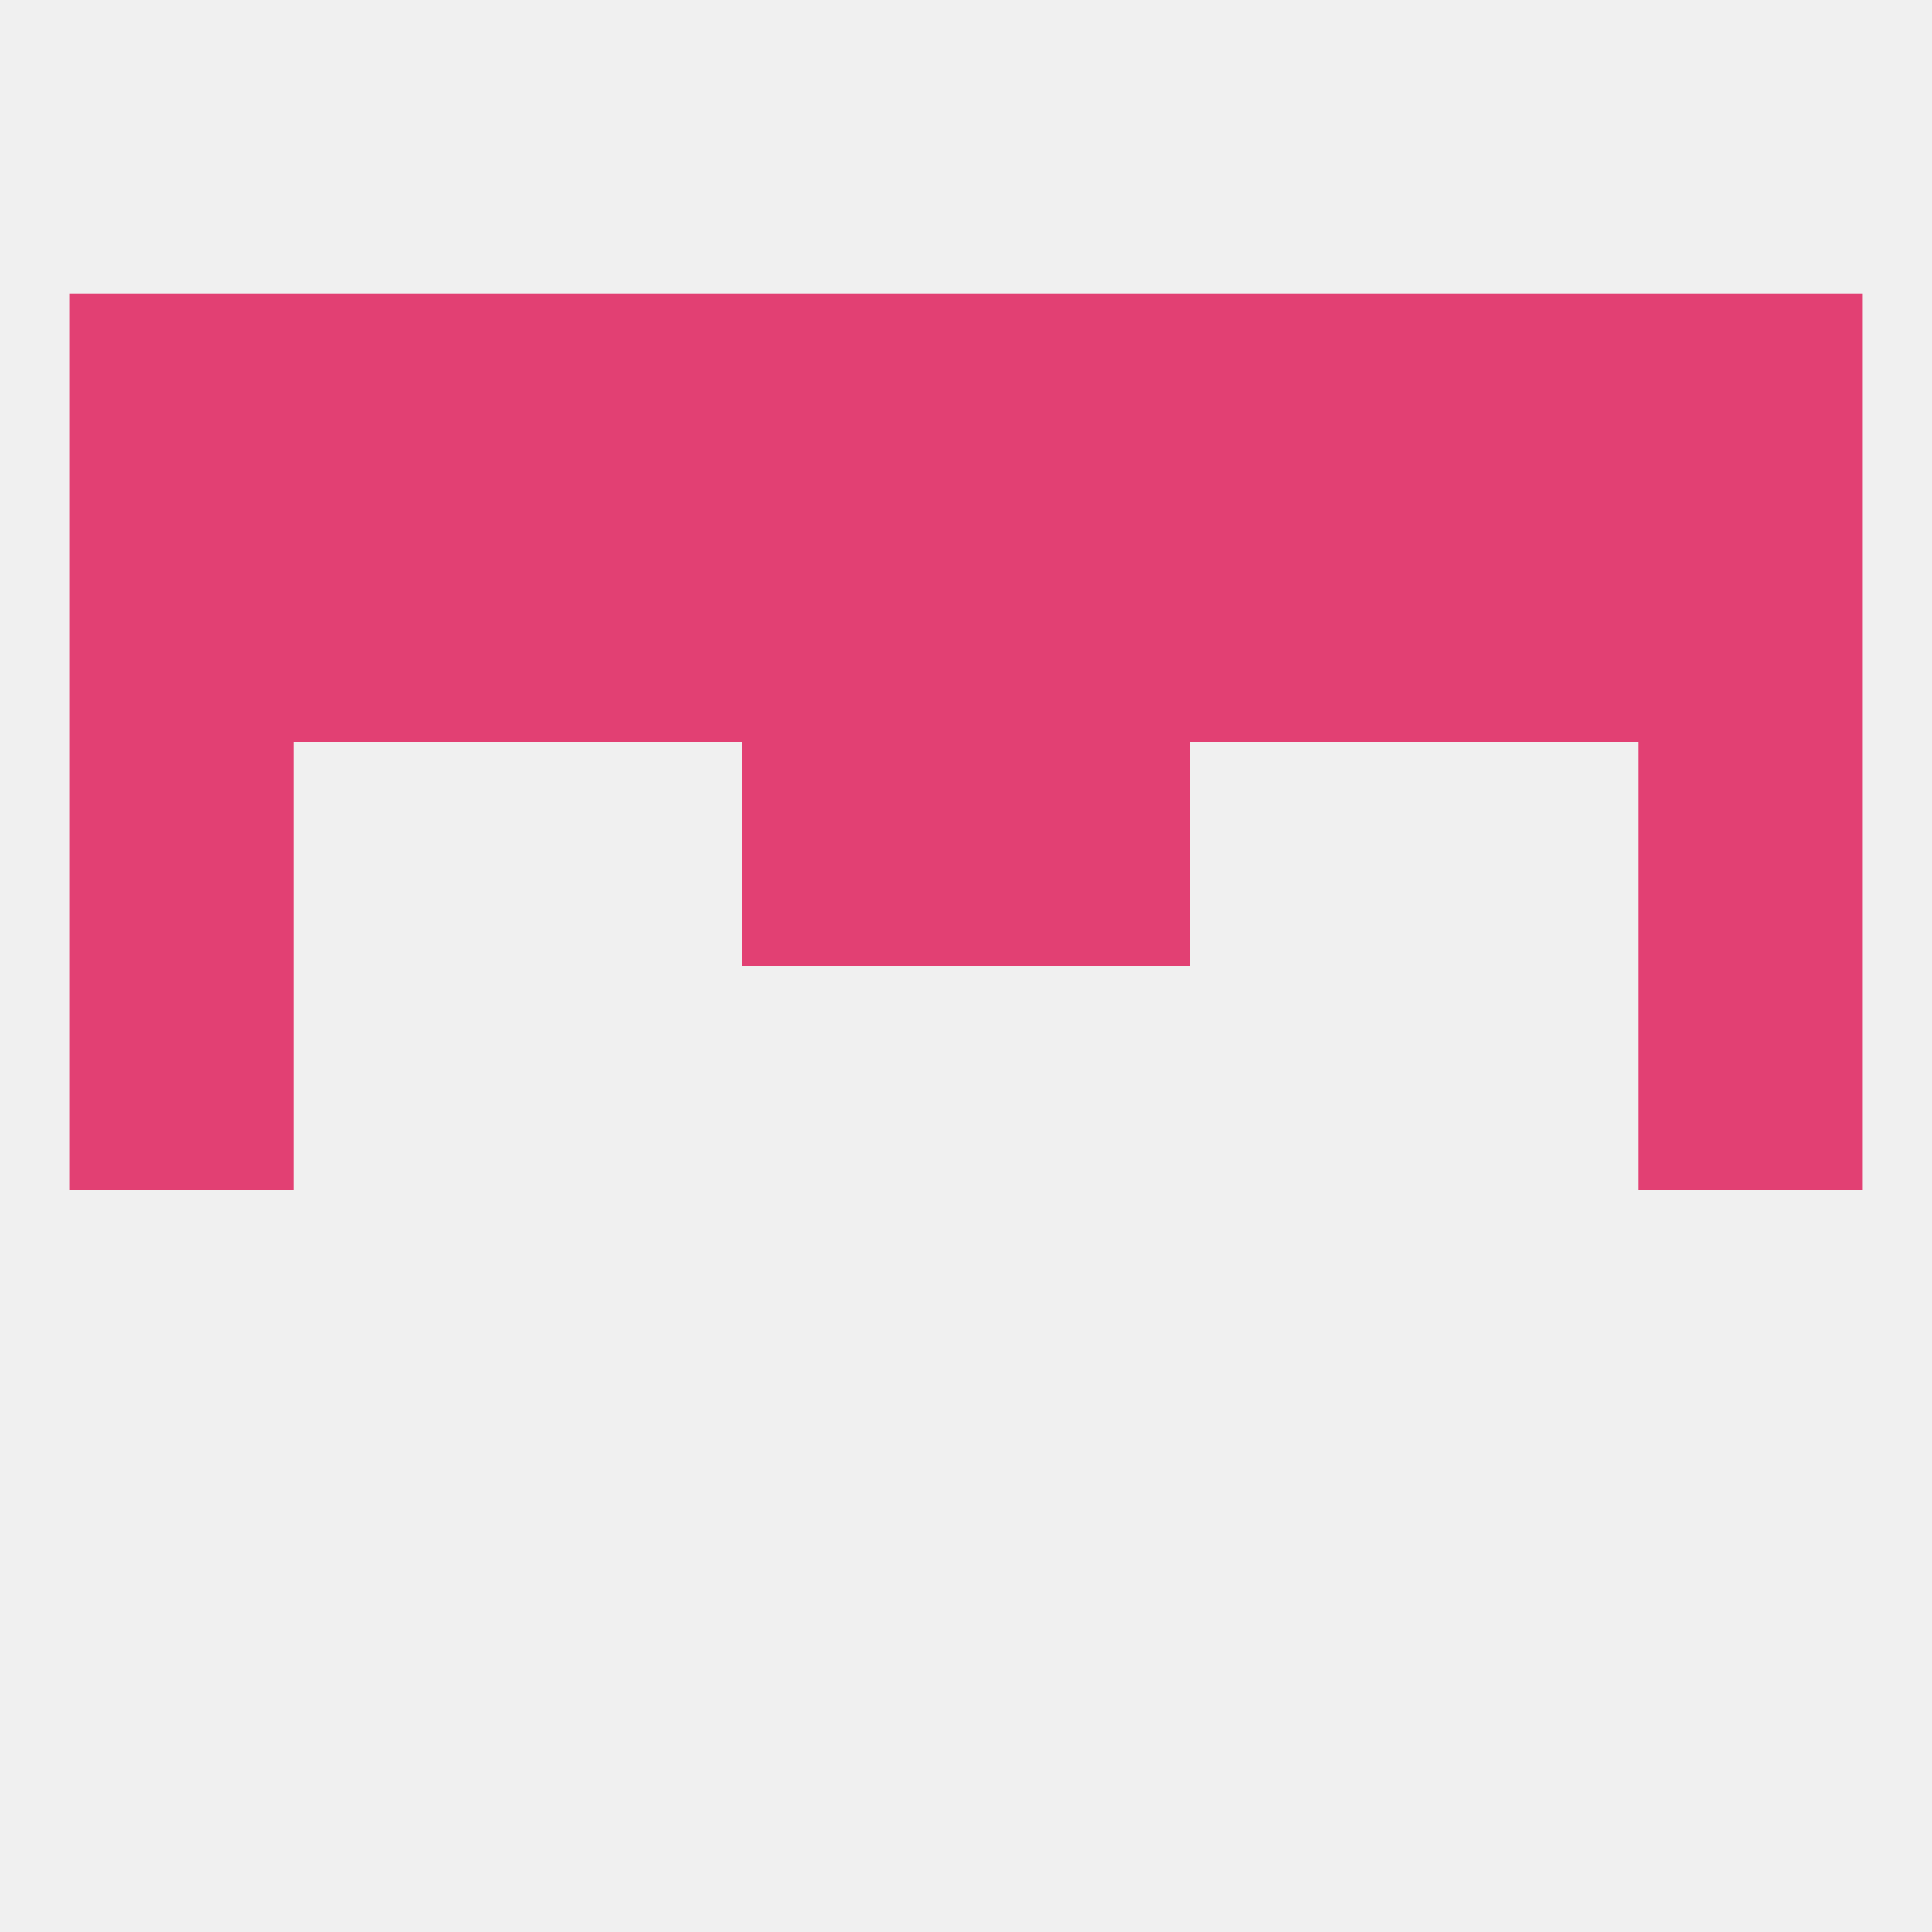
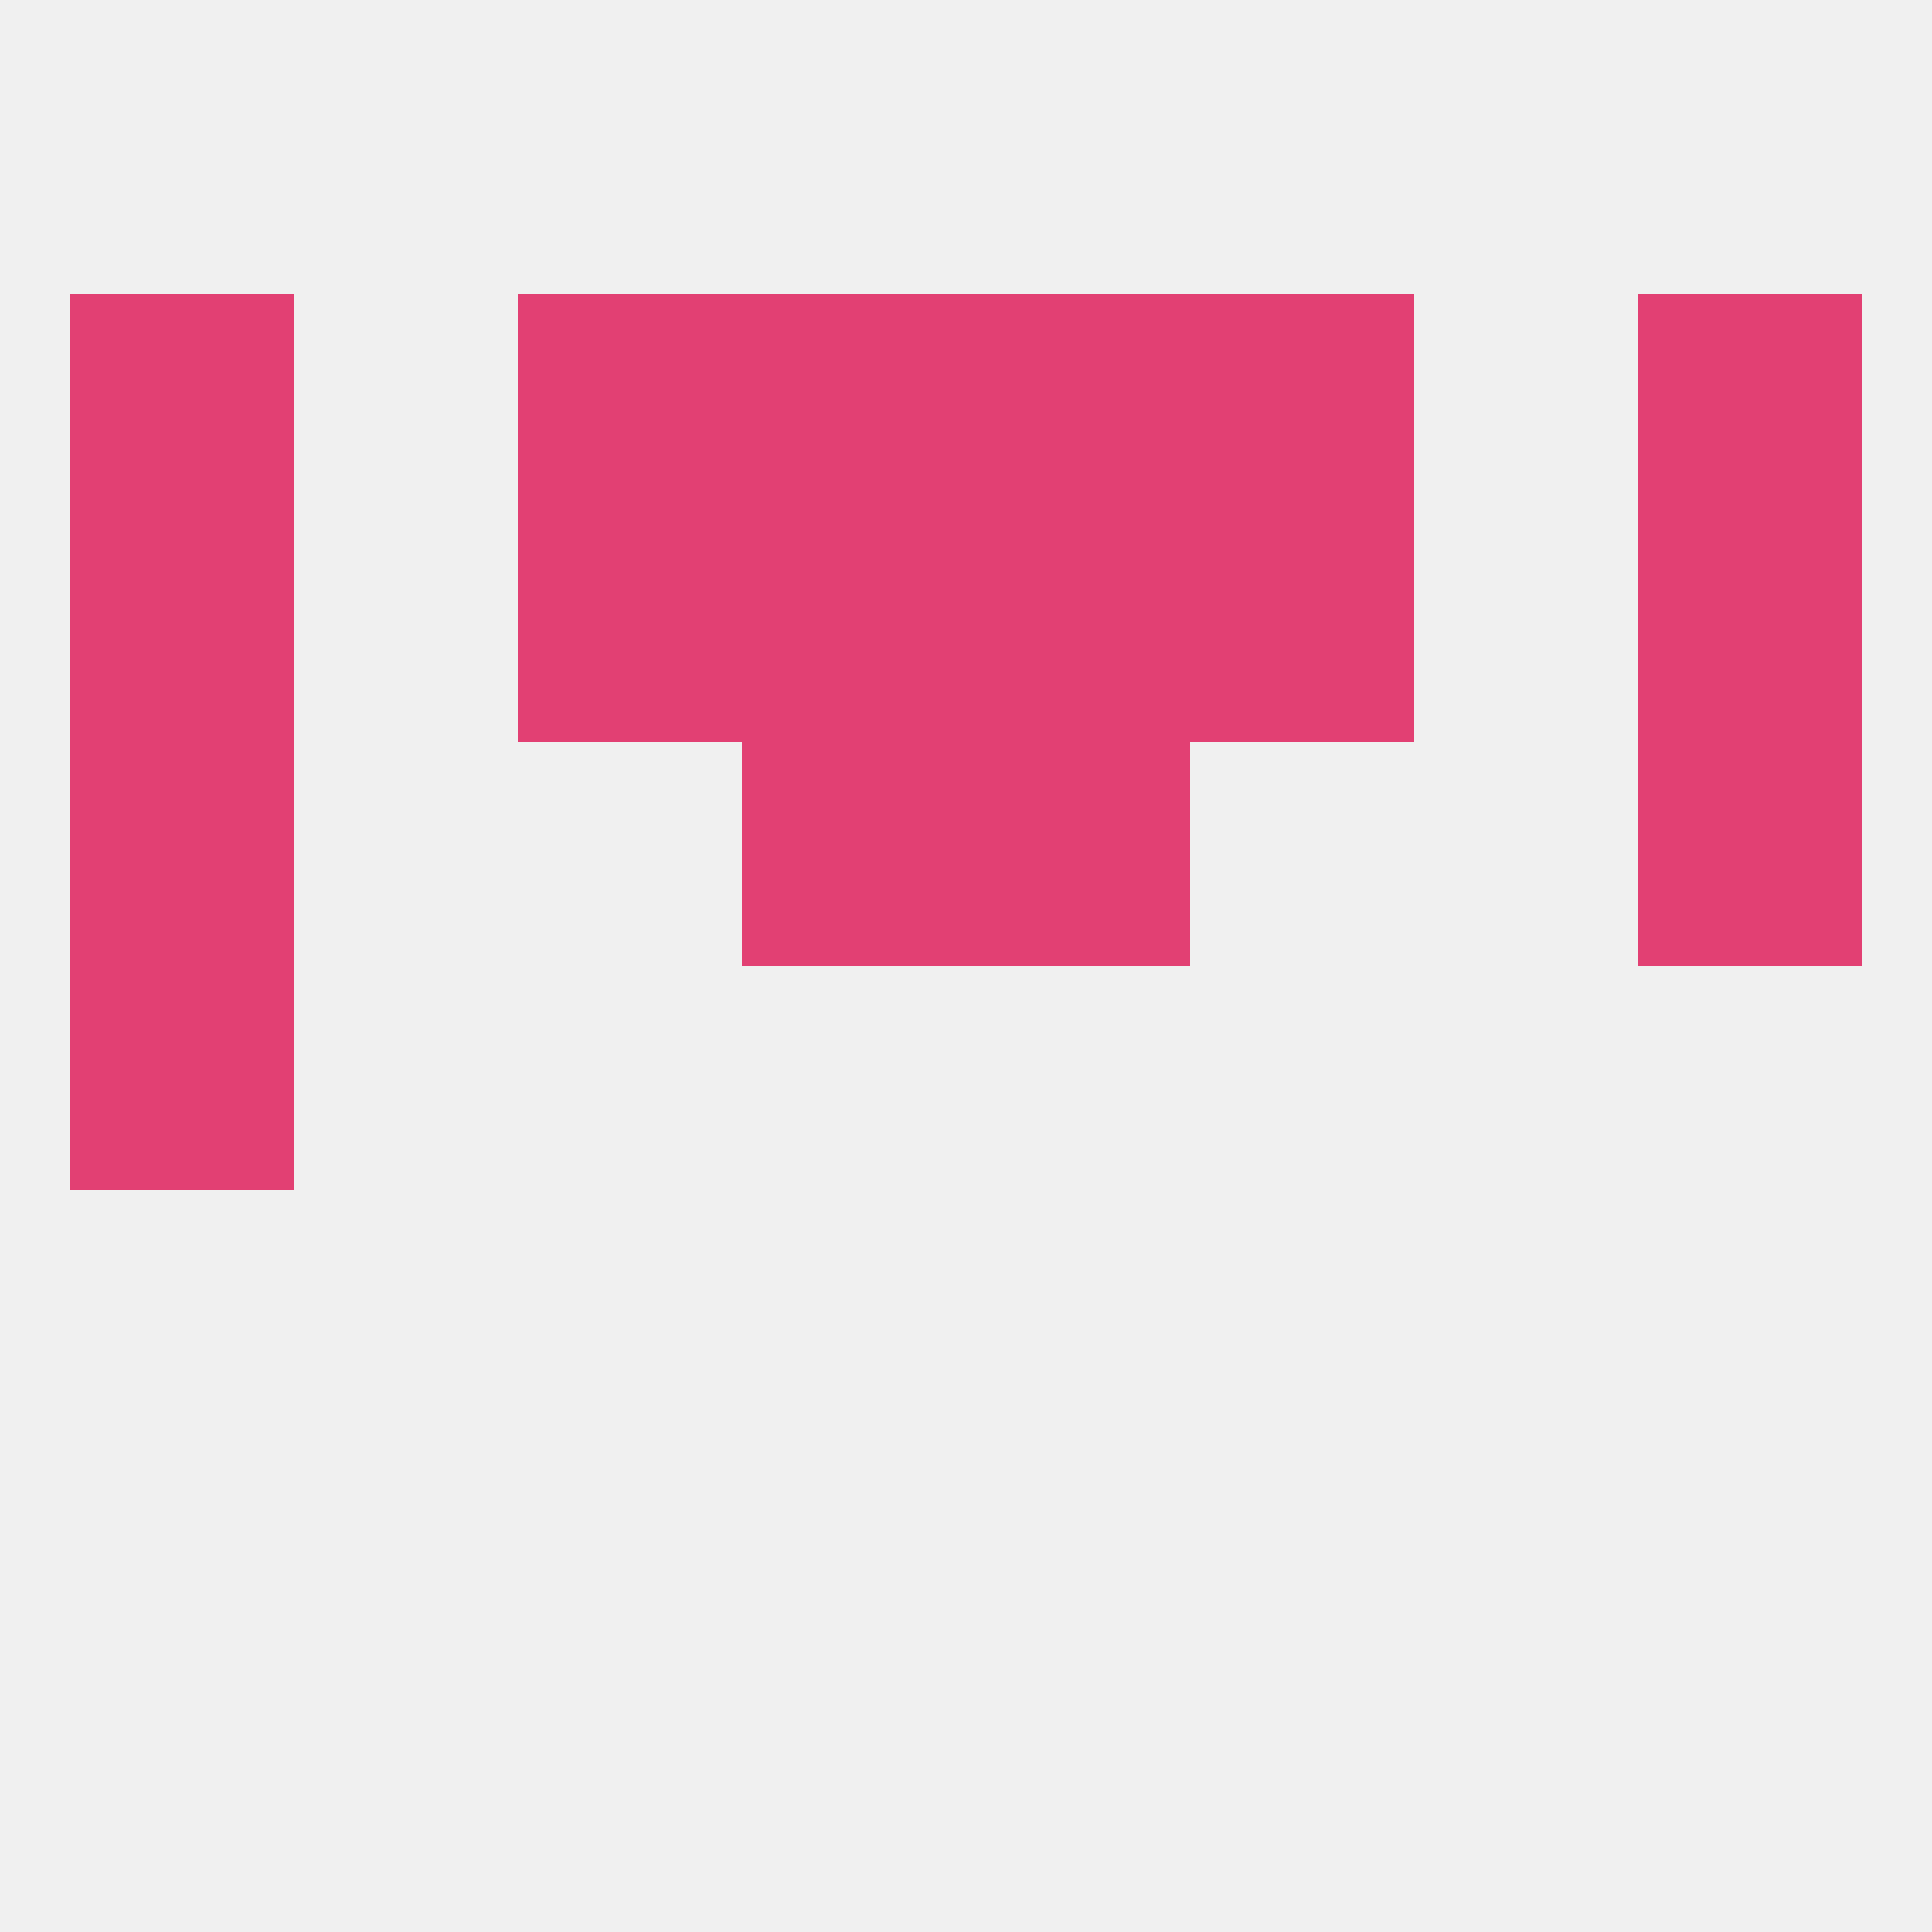
<svg xmlns="http://www.w3.org/2000/svg" version="1.1" baseprofile="full" width="250" height="250" viewBox="0 0 250 250">
  <rect width="100%" height="100%" fill="rgba(240,240,240,255)" />
  <rect x="9" y="125" width="29" height="29" fill="rgba(226,64,115,255)" />
-   <rect x="212" y="125" width="29" height="29" fill="rgba(226,64,115,255)" />
  <rect x="96" y="67" width="29" height="29" fill="rgba(226,64,115,255)" />
  <rect x="125" y="67" width="29" height="29" fill="rgba(226,64,115,255)" />
  <rect x="67" y="67" width="29" height="29" fill="rgba(226,64,115,255)" />
-   <rect x="38" y="67" width="29" height="29" fill="rgba(226,64,115,255)" />
-   <rect x="183" y="67" width="29" height="29" fill="rgba(226,64,115,255)" />
  <rect x="154" y="67" width="29" height="29" fill="rgba(226,64,115,255)" />
  <rect x="9" y="67" width="29" height="29" fill="rgba(226,64,115,255)" />
  <rect x="212" y="67" width="29" height="29" fill="rgba(226,64,115,255)" />
  <rect x="67" y="38" width="29" height="29" fill="rgba(226,64,115,255)" />
  <rect x="154" y="38" width="29" height="29" fill="rgba(226,64,115,255)" />
-   <rect x="38" y="38" width="29" height="29" fill="rgba(226,64,115,255)" />
-   <rect x="183" y="38" width="29" height="29" fill="rgba(226,64,115,255)" />
  <rect x="96" y="38" width="29" height="29" fill="rgba(226,64,115,255)" />
  <rect x="125" y="38" width="29" height="29" fill="rgba(226,64,115,255)" />
  <rect x="9" y="38" width="29" height="29" fill="rgba(226,64,115,255)" />
  <rect x="212" y="38" width="29" height="29" fill="rgba(226,64,115,255)" />
  <rect x="212" y="96" width="29" height="29" fill="rgba(226,64,115,255)" />
  <rect x="96" y="96" width="29" height="29" fill="rgba(226,64,115,255)" />
  <rect x="125" y="96" width="29" height="29" fill="rgba(226,64,115,255)" />
  <rect x="9" y="96" width="29" height="29" fill="rgba(226,64,115,255)" />
</svg>